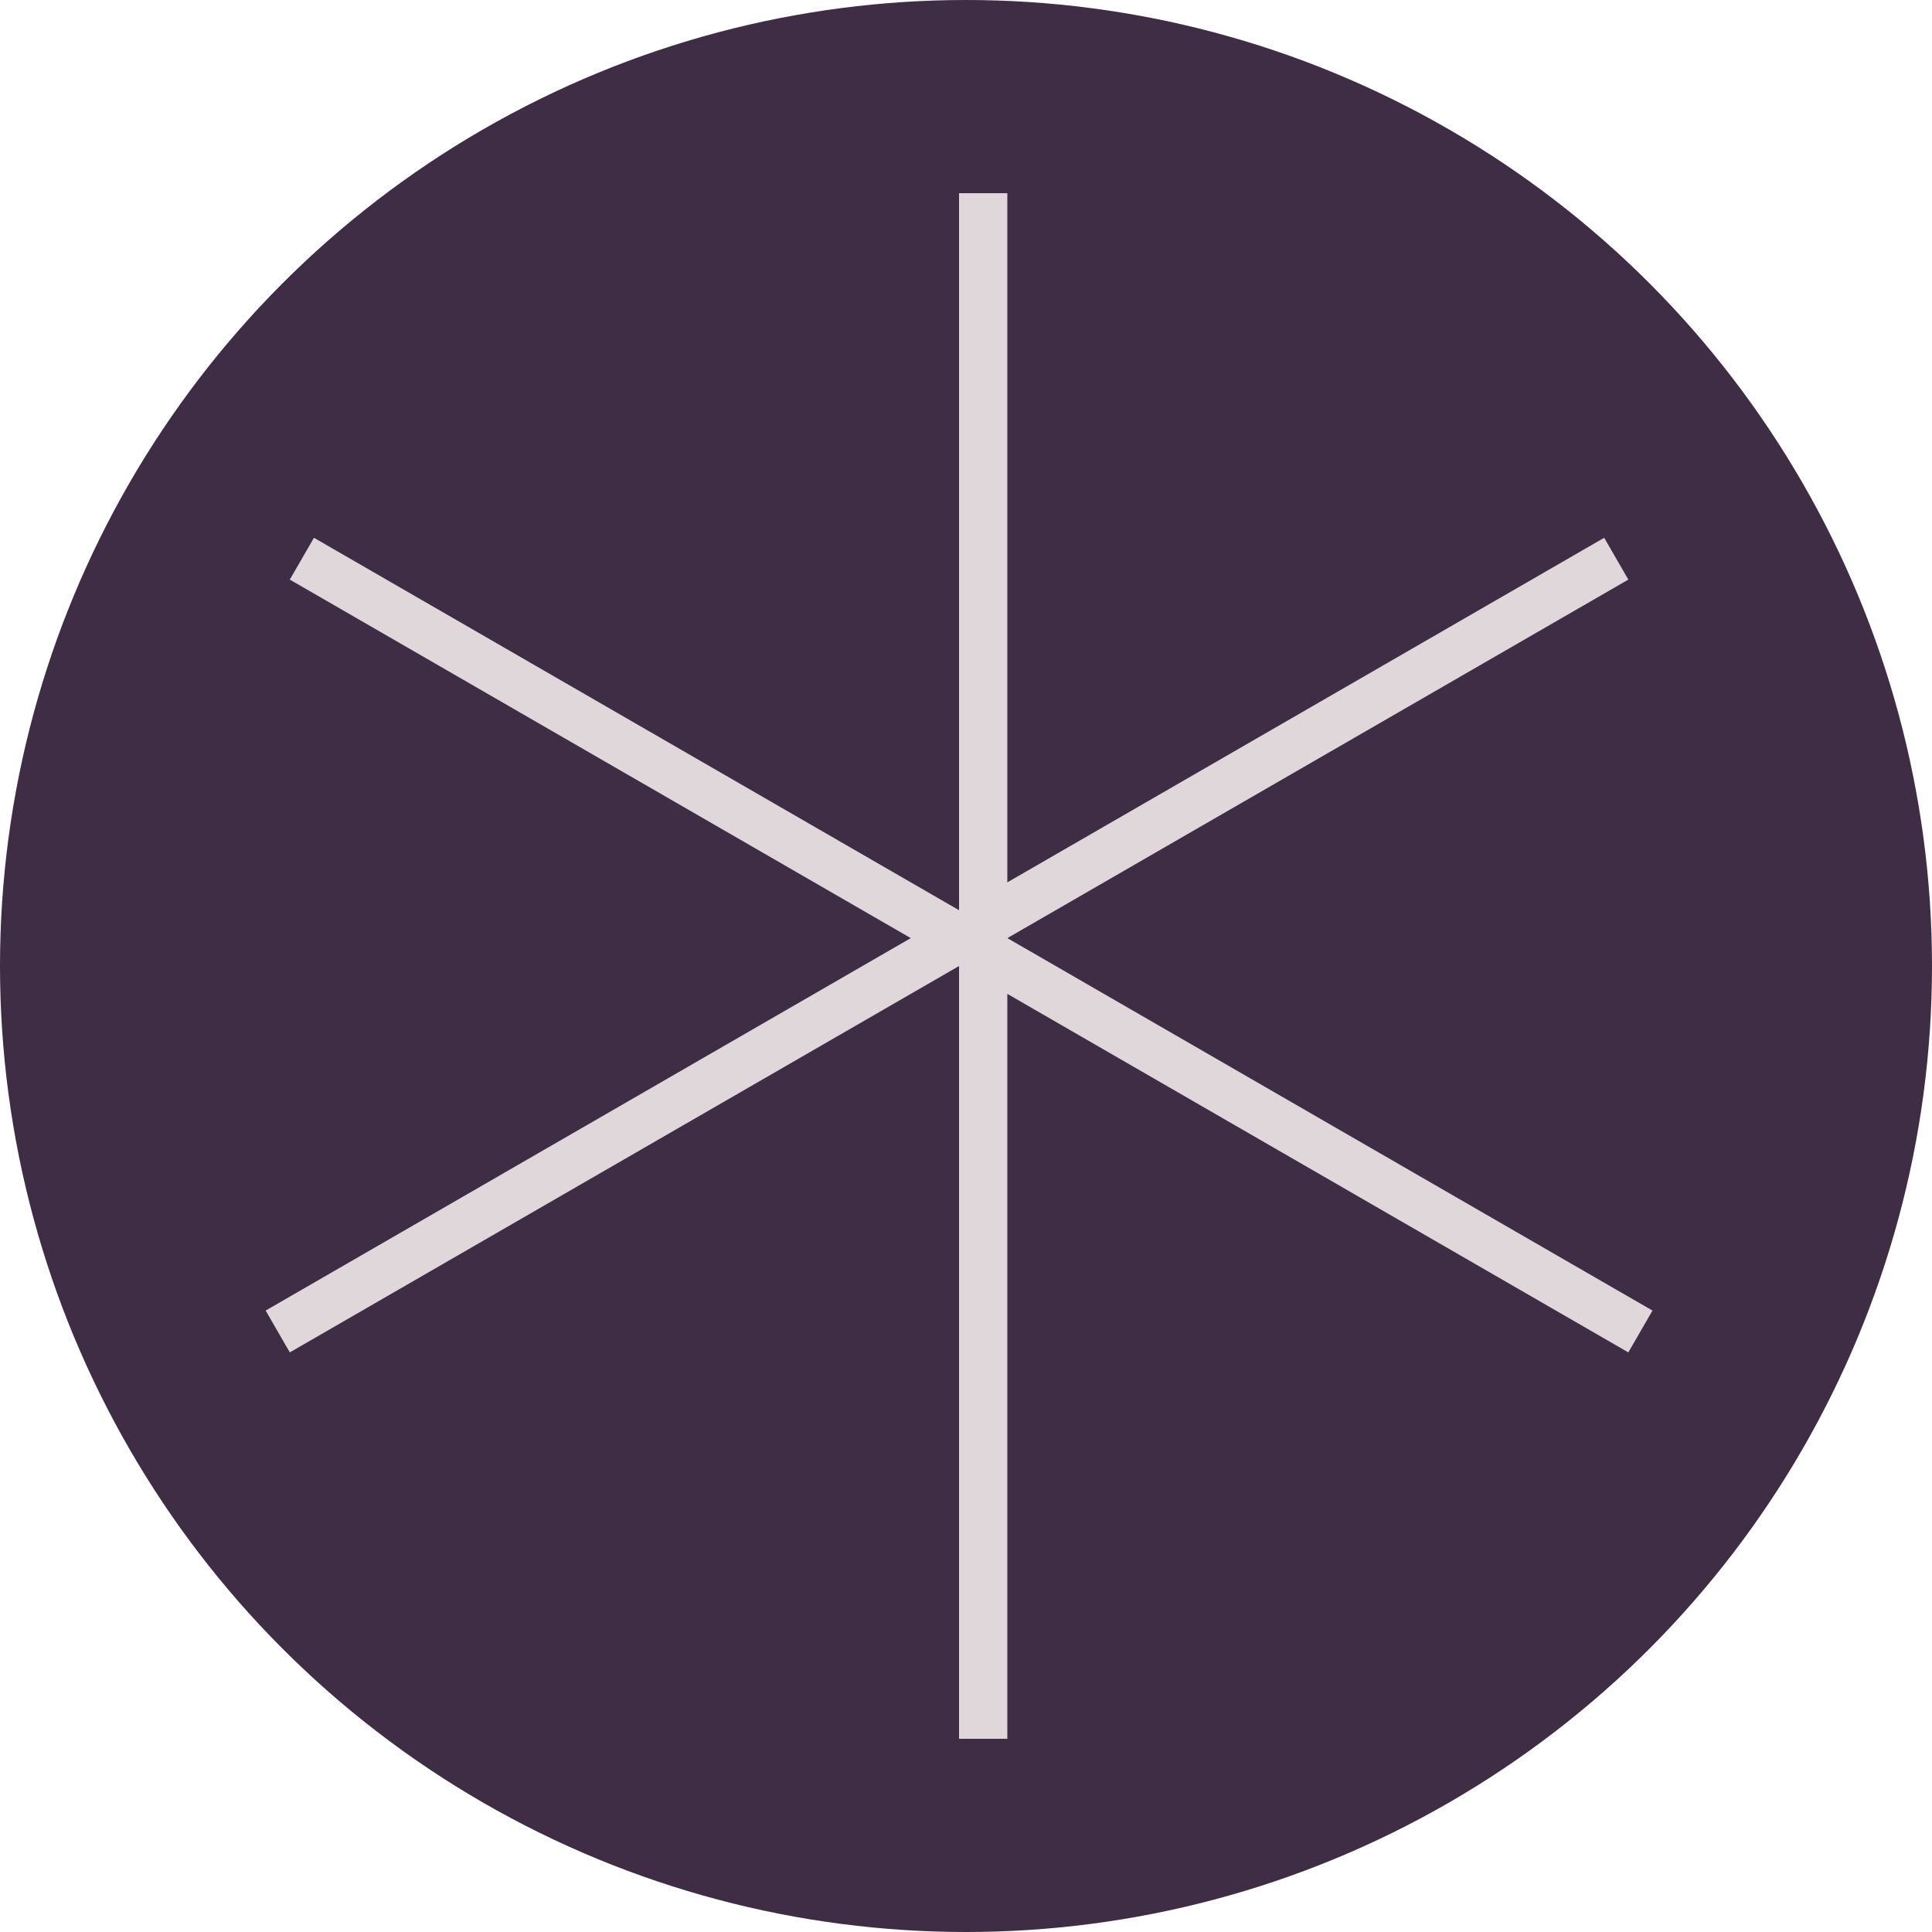
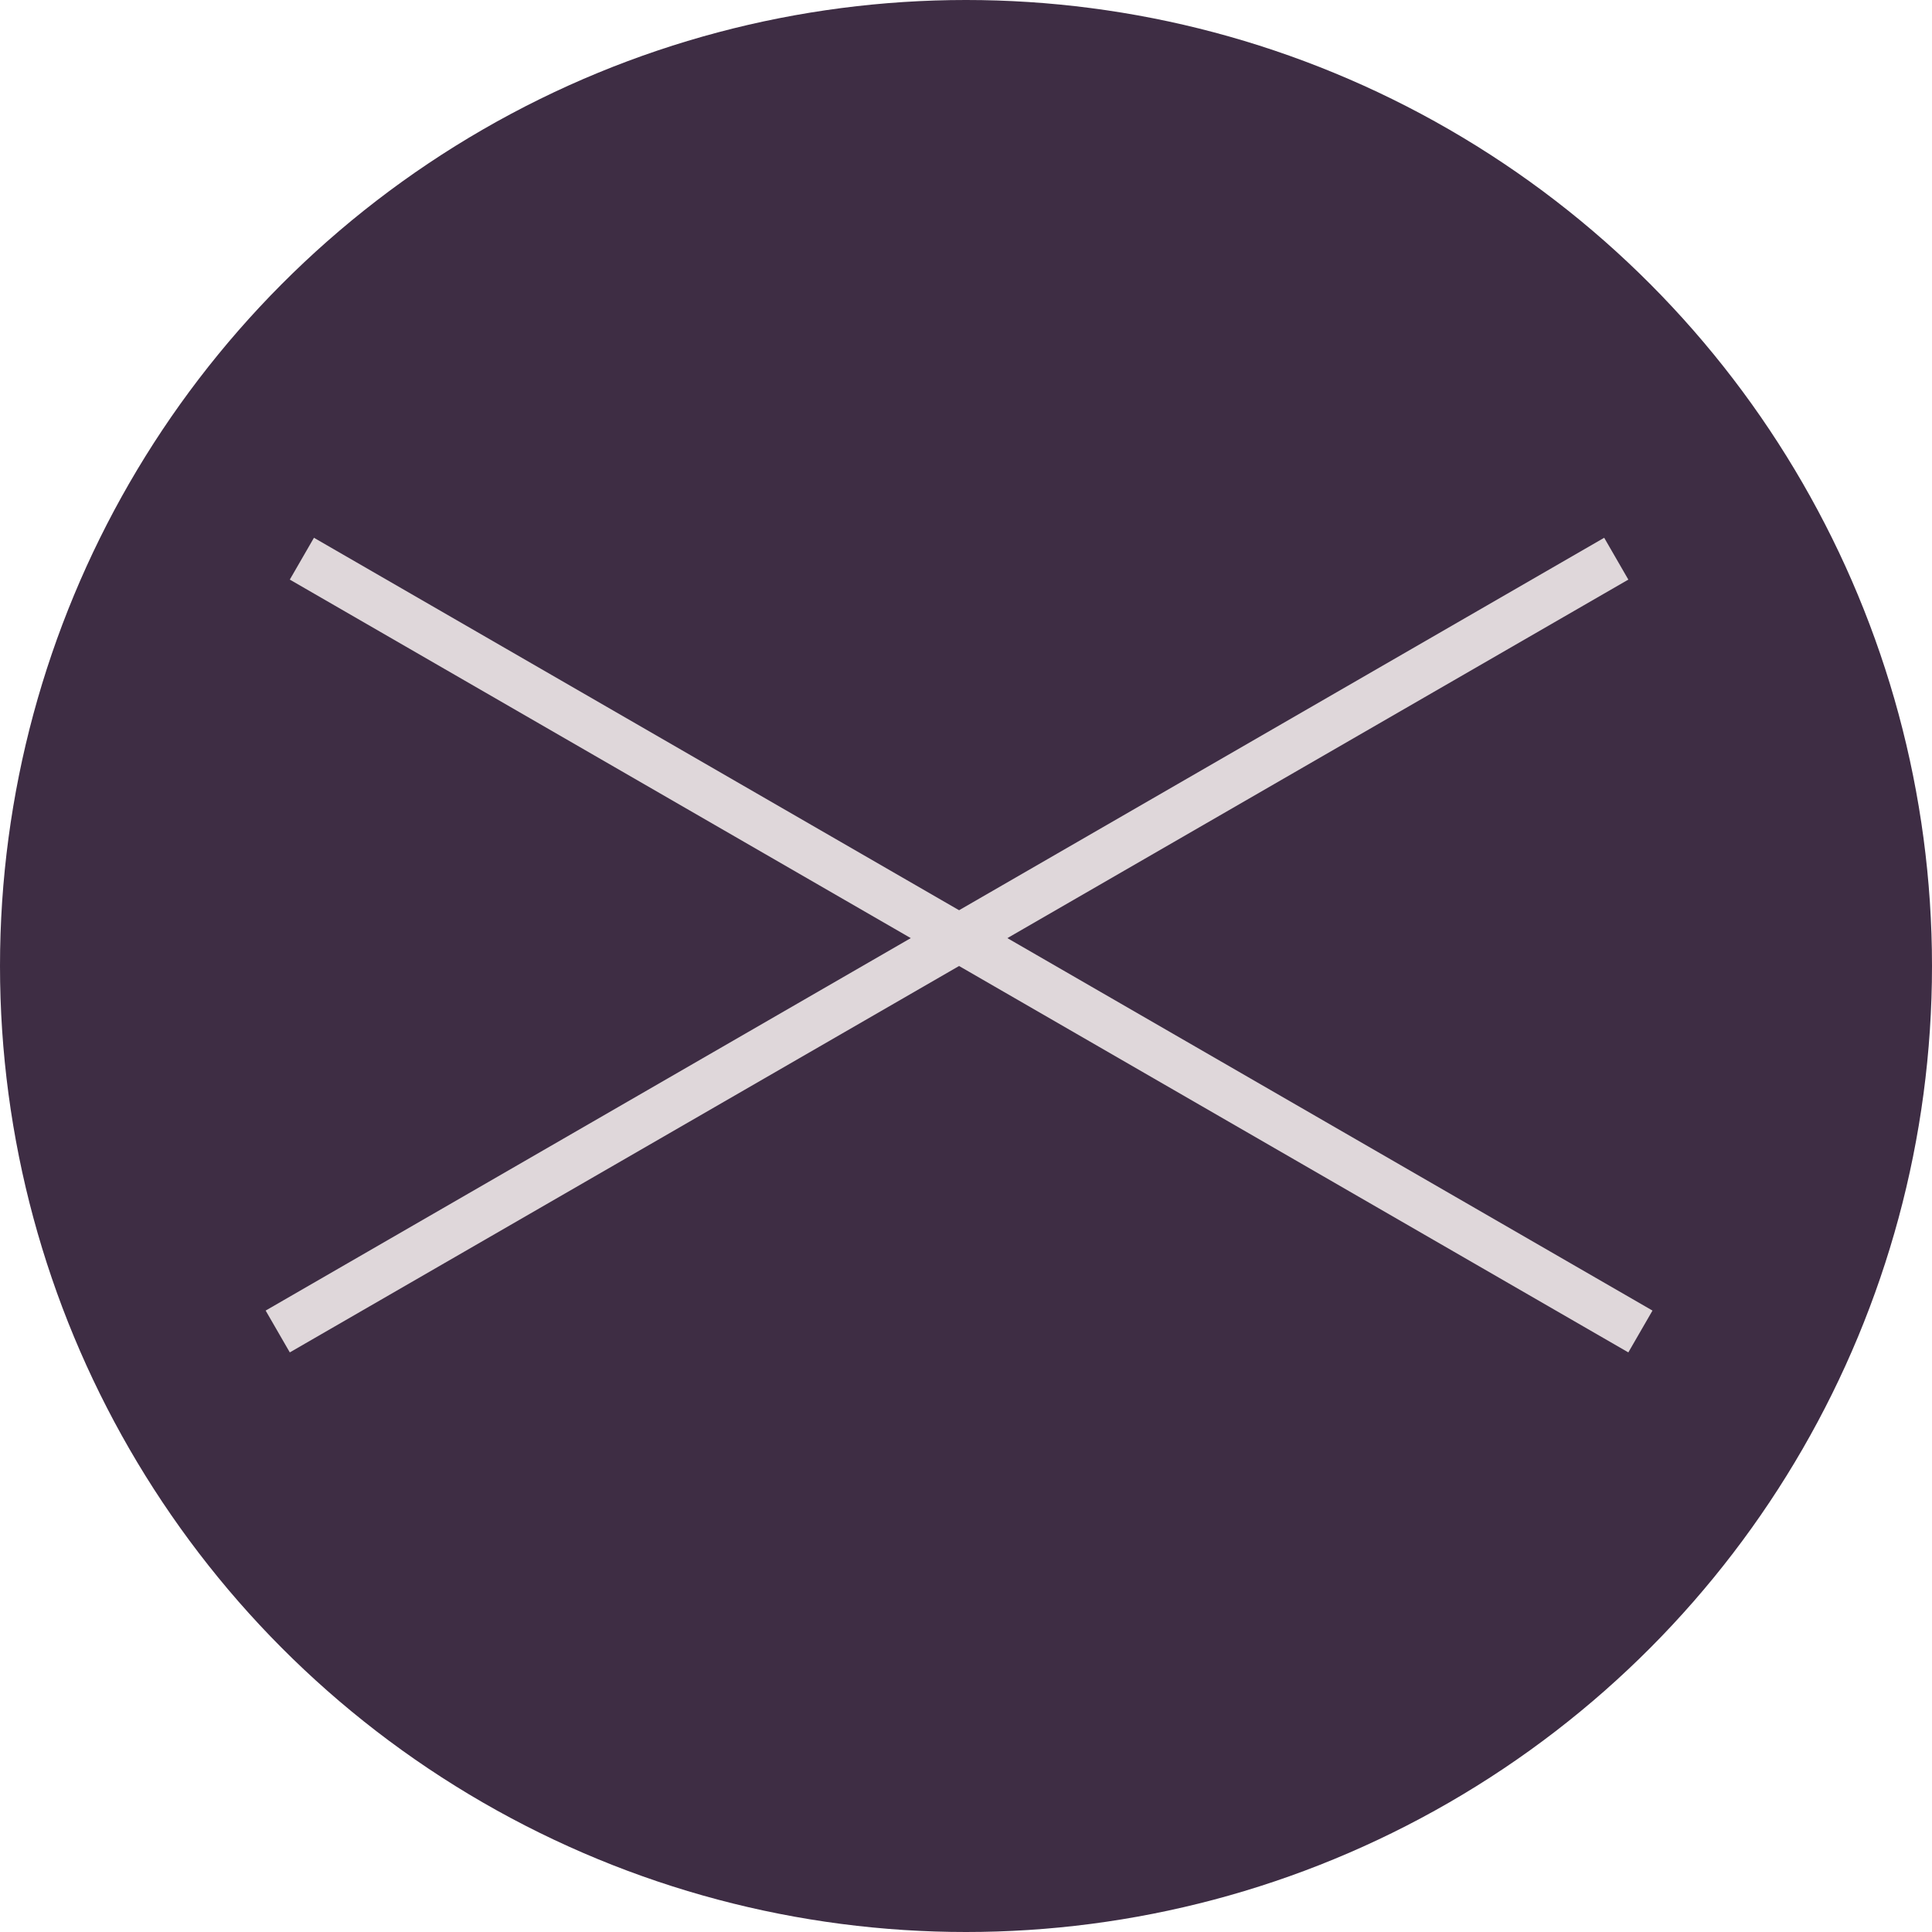
<svg xmlns="http://www.w3.org/2000/svg" width="40" height="40" viewBox="0 0 40 40" fill="none">
  <circle cx="20" cy="20" r="20" fill="#3E2D44" />
  <line x1="6.25" y1="11.567" x2="33.963" y2="27.567" stroke="#DFD7DA" />
-   <line x1="20.356" y1="4" x2="20.356" y2="36" stroke="#DFD7DA" />
  <line x1="5.75" y1="27.567" x2="33.463" y2="11.567" stroke="#DFD7DA" />
</svg>